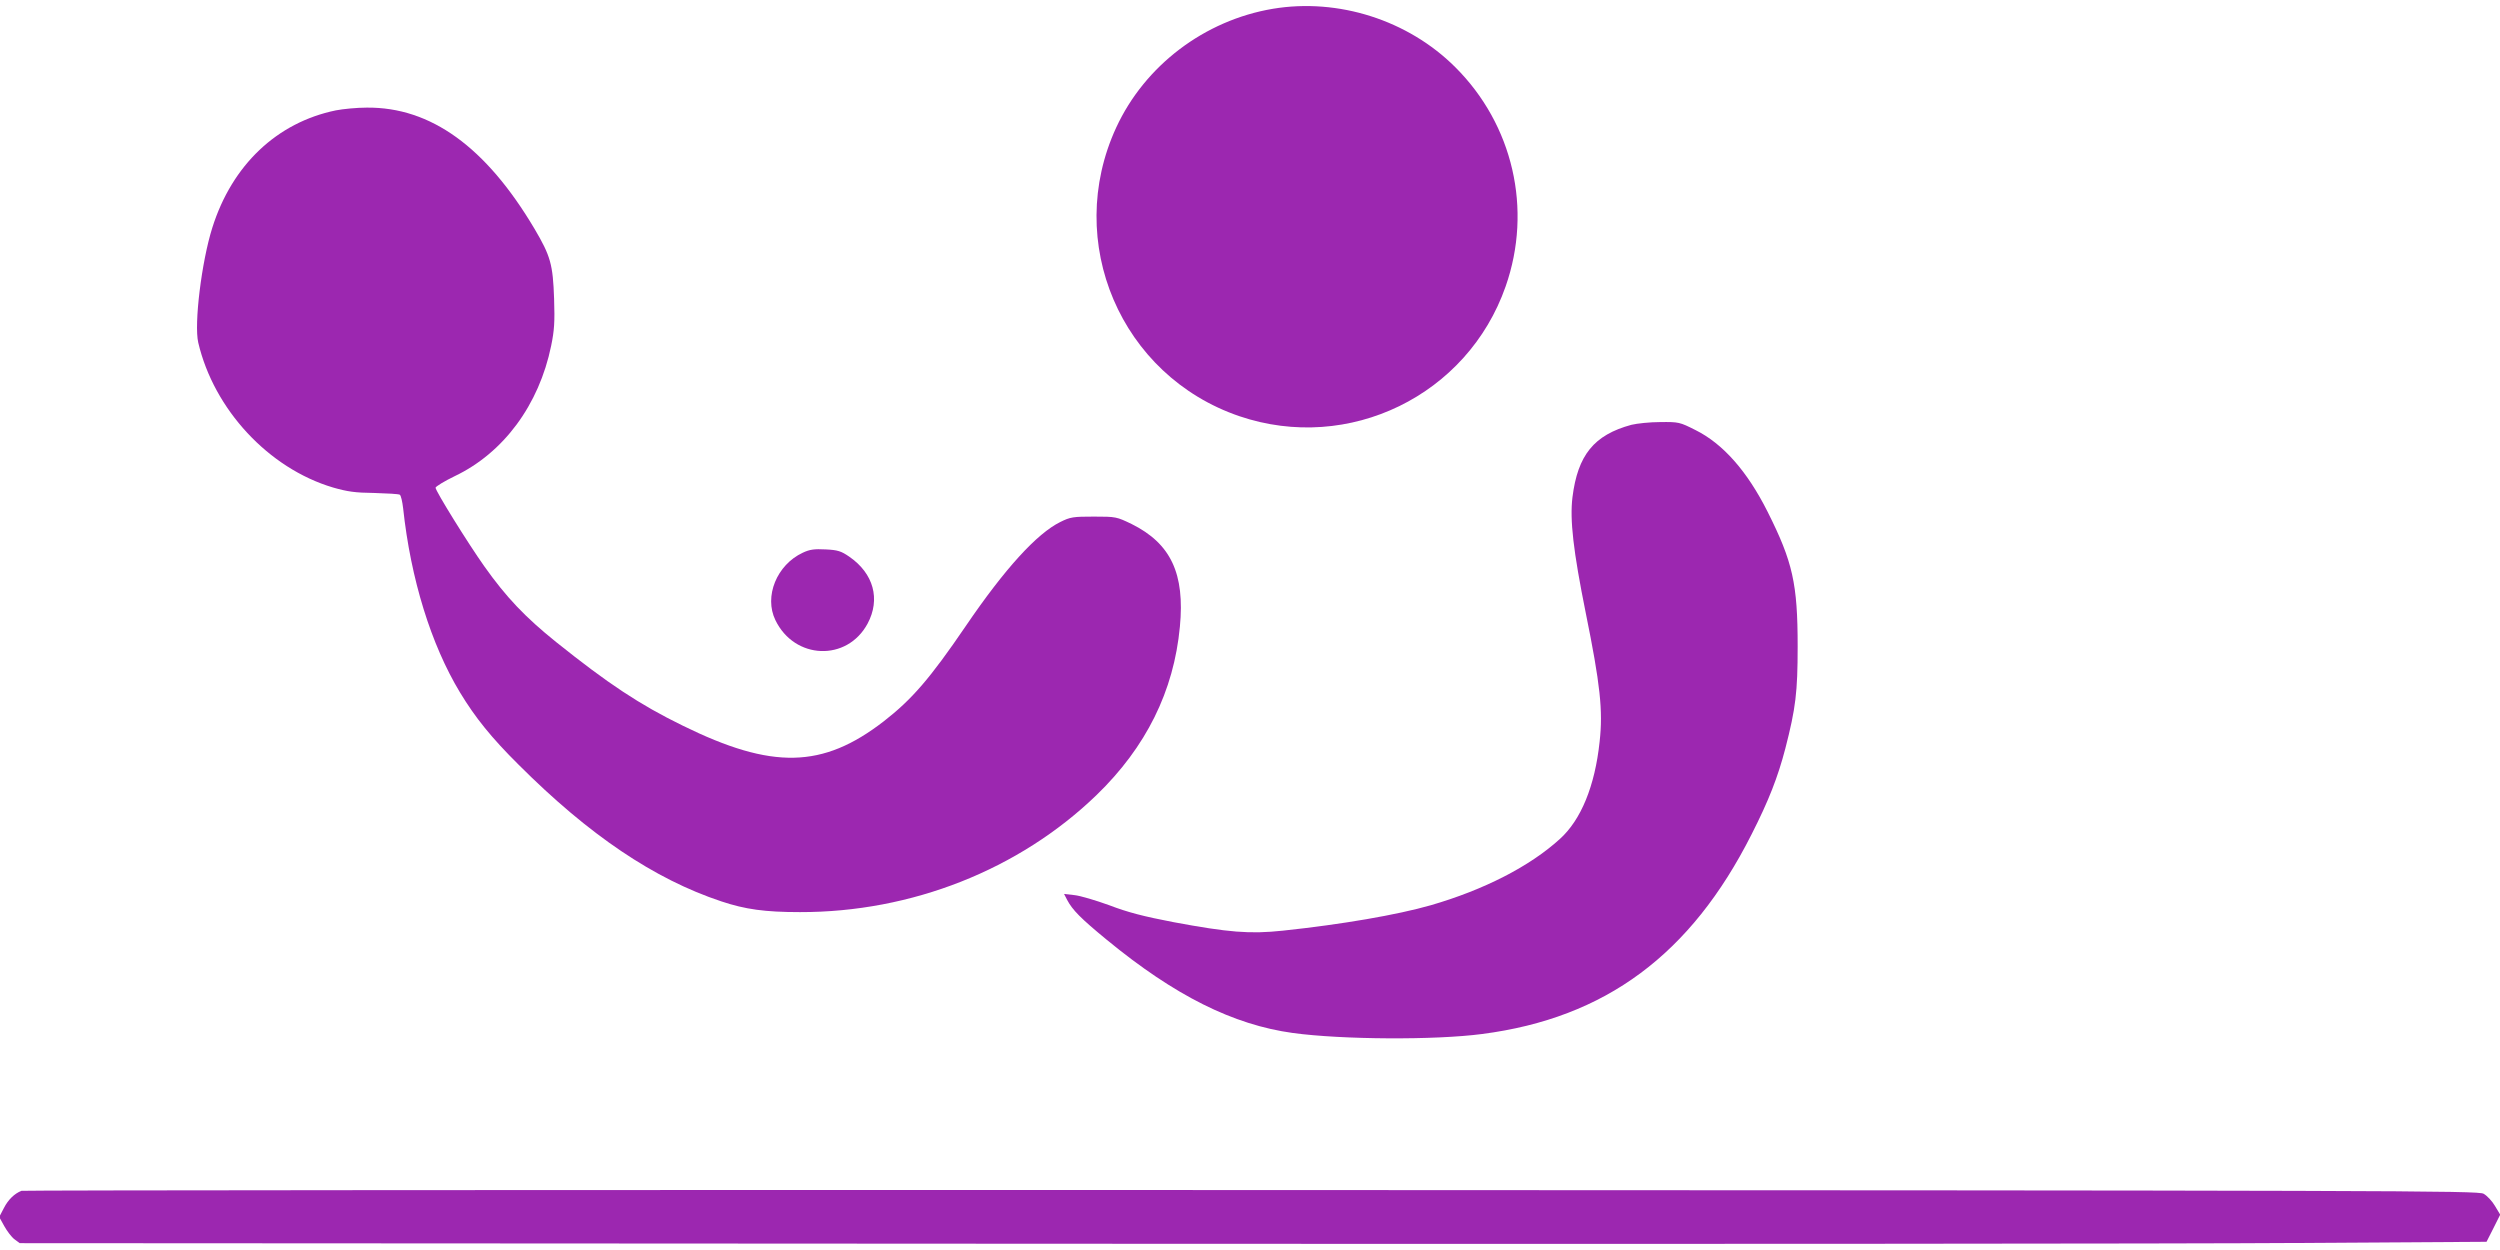
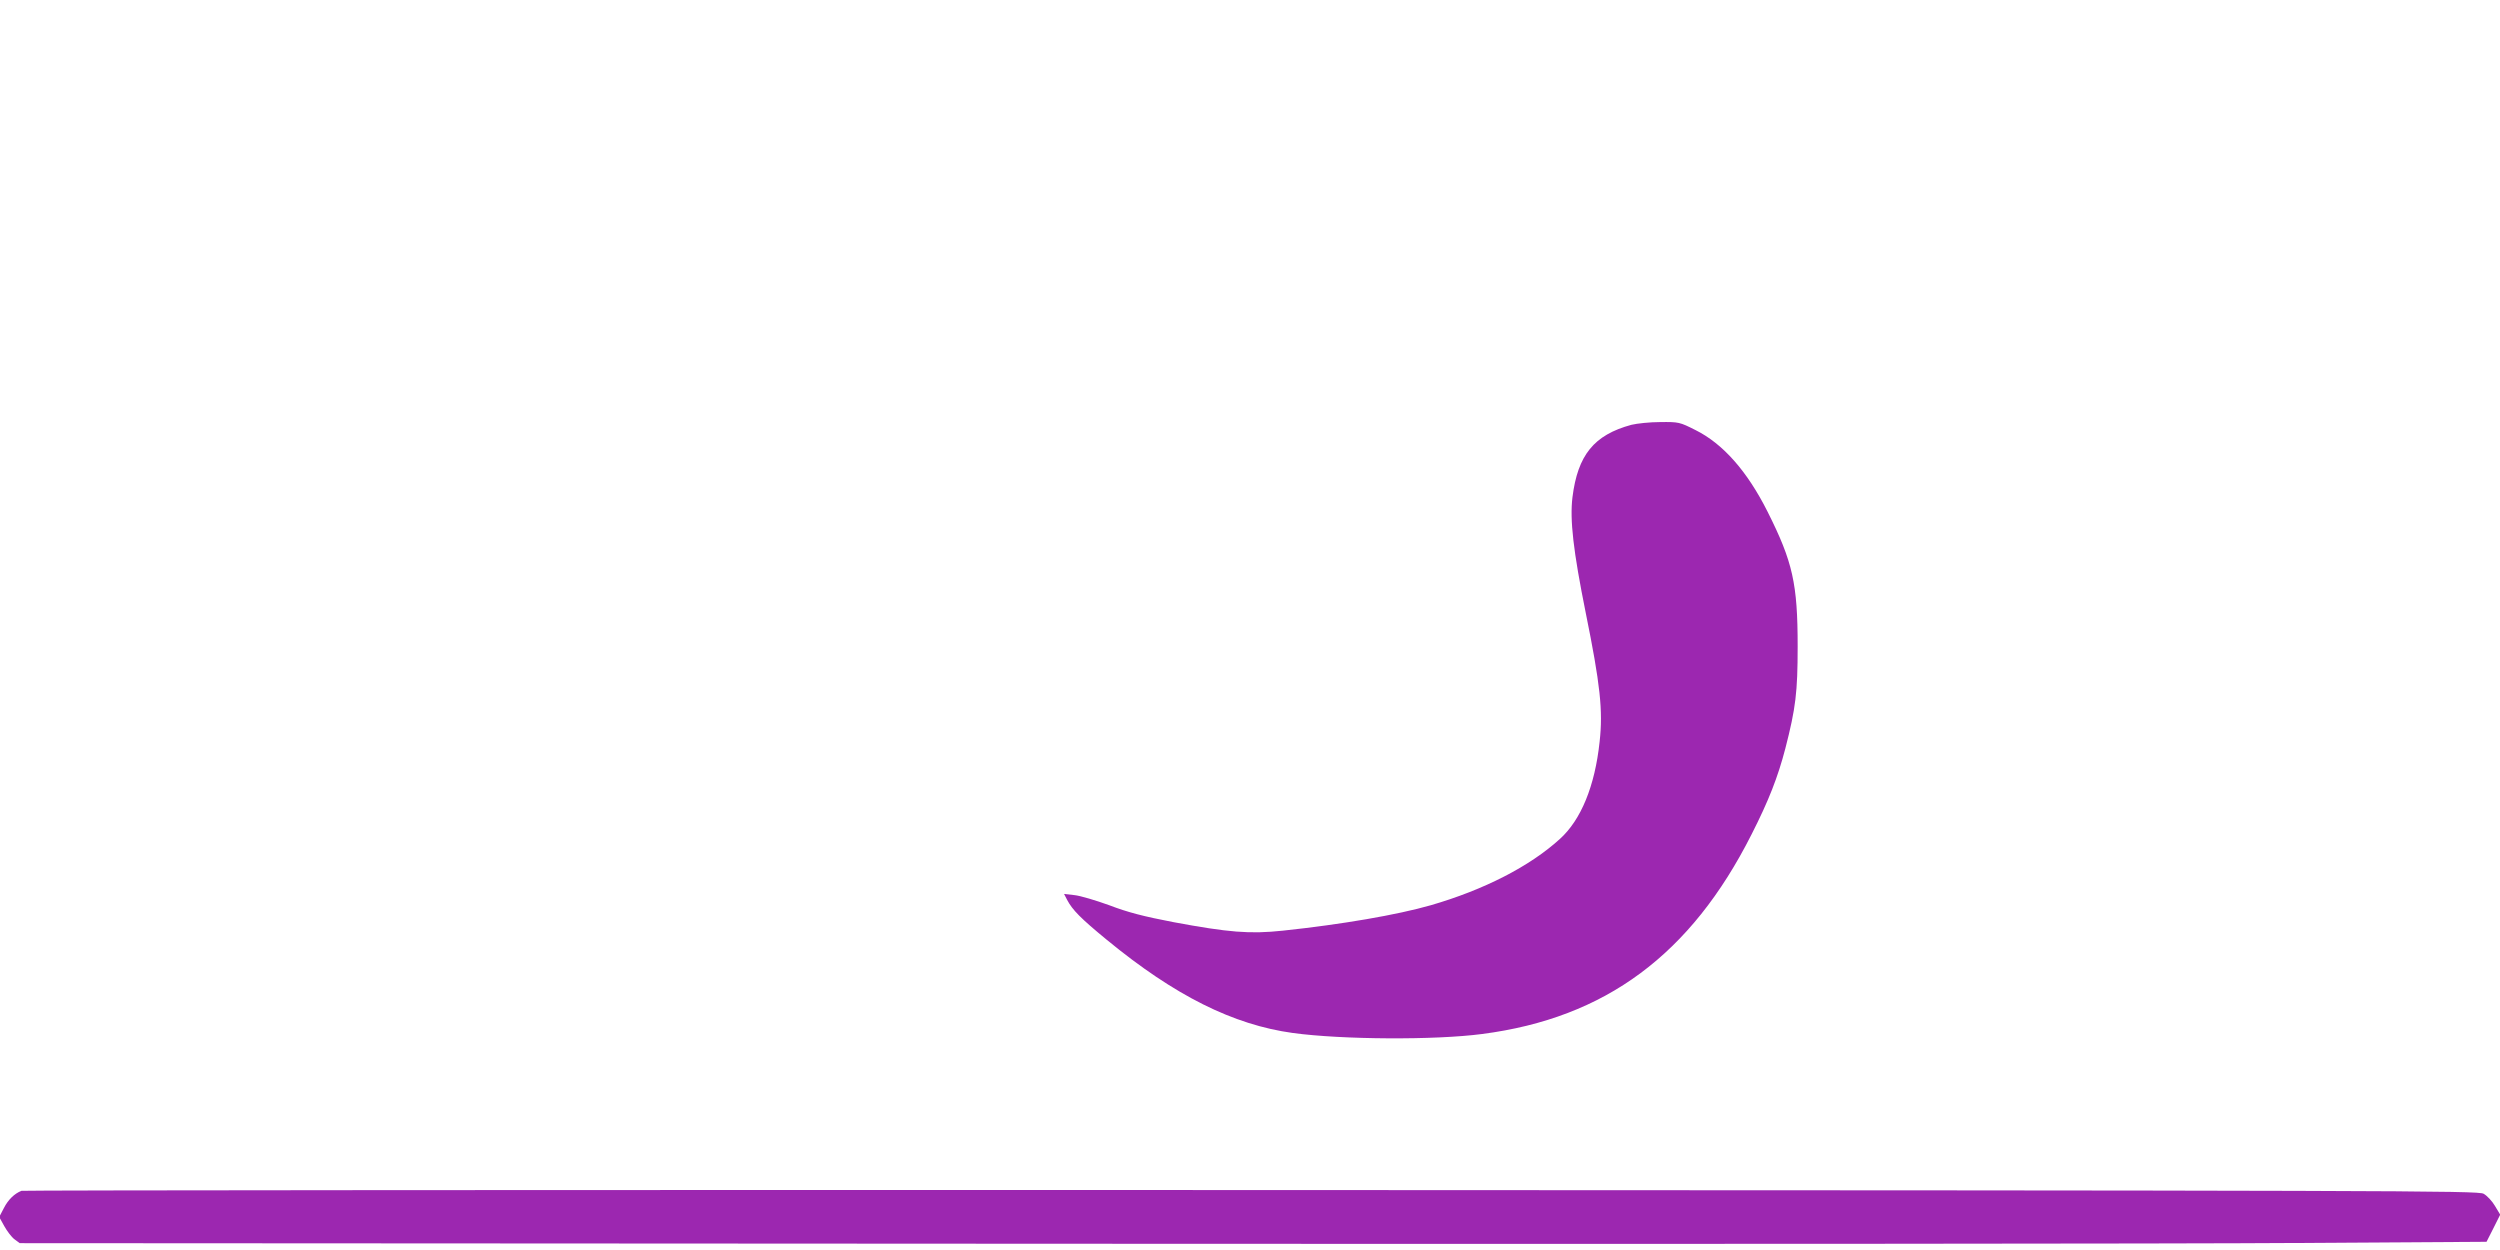
<svg xmlns="http://www.w3.org/2000/svg" version="1.0" width="1280pt" height="640pt" viewBox="0 0 1280 640" preserveAspectRatio="xMidYMid meet">
  <g transform="translate(0,640) scale(0.1,-0.1)" fill="#9c27b0" stroke="none">
-     <path d="M6517 6355 c-350 -59 -655 -290 -802 -608 -270 -585 23 -1271 631 -1478 560 -190 1168 106 1363 665 138 394 38 828 -259 1123 -241 240 -598 354 -933 298z" />
-     <path d="M1720 5835 c-302 -62 -532 -280 -633 -601 -55 -174 -94 -493 -72 -588 80 -342 360 -644 690 -742 73 -21 113 -27 211 -28 66 -2 125 -5 131 -9 6 -4 13 -35 17 -69 39 -363 143 -698 291 -943 78 -129 161 -232 300 -370 361 -361 695 -586 1038 -700 123 -41 223 -55 403 -55 571 -1 1122 217 1518 599 254 246 396 532 427 862 26 272 -46 426 -247 526 -77 37 -80 38 -193 38 -107 0 -121 -2 -173 -28 -119 -59 -283 -238 -483 -532 -184 -270 -276 -376 -420 -488 -313 -242 -571 -248 -1030 -22 -221 108 -382 215 -648 428 -158 127 -255 229 -367 387 -85 120 -250 386 -250 403 1 6 44 33 98 59 250 119 432 365 494 668 16 78 19 121 15 240 -6 176 -18 219 -100 358 -249 420 -532 624 -859 621 -51 0 -122 -7 -158 -14z" />
    <path d="M8353 4225 c-192 -52 -275 -155 -302 -371 -14 -116 4 -274 68 -592 74 -365 89 -500 71 -660 -24 -226 -95 -400 -204 -498 -154 -140 -388 -260 -661 -339 -171 -49 -455 -98 -757 -130 -169 -18 -278 -9 -562 44 -151 29 -232 50 -326 86 -69 25 -149 49 -179 52 l-53 6 16 -31 c27 -51 69 -94 203 -204 348 -286 647 -435 953 -477 251 -34 727 -37 969 -5 631 82 1068 406 1379 1022 88 173 135 294 173 440 53 206 63 288 63 522 0 322 -25 433 -154 690 -104 207 -228 348 -369 418 -81 41 -86 42 -180 41 -53 0 -119 -7 -148 -14z" />
-     <path d="M4110 3570 c-133 -62 -199 -224 -140 -345 98 -203 367 -213 472 -18 67 125 31 257 -94 343 -41 28 -58 34 -120 37 -59 3 -82 0 -118 -17z" />
    <path d="M110 303 c-36 -14 -68 -45 -90 -88 l-24 -46 26 -47 c14 -25 37 -56 52 -67 l27 -20 5352 -3 c2944 -2 5785 0 6315 4 l963 6 35 69 35 70 -27 45 c-14 24 -40 52 -58 62 -29 16 -398 17 -6311 19 -3454 1 -6287 -1 -6295 -4z" />
  </g>
</svg>